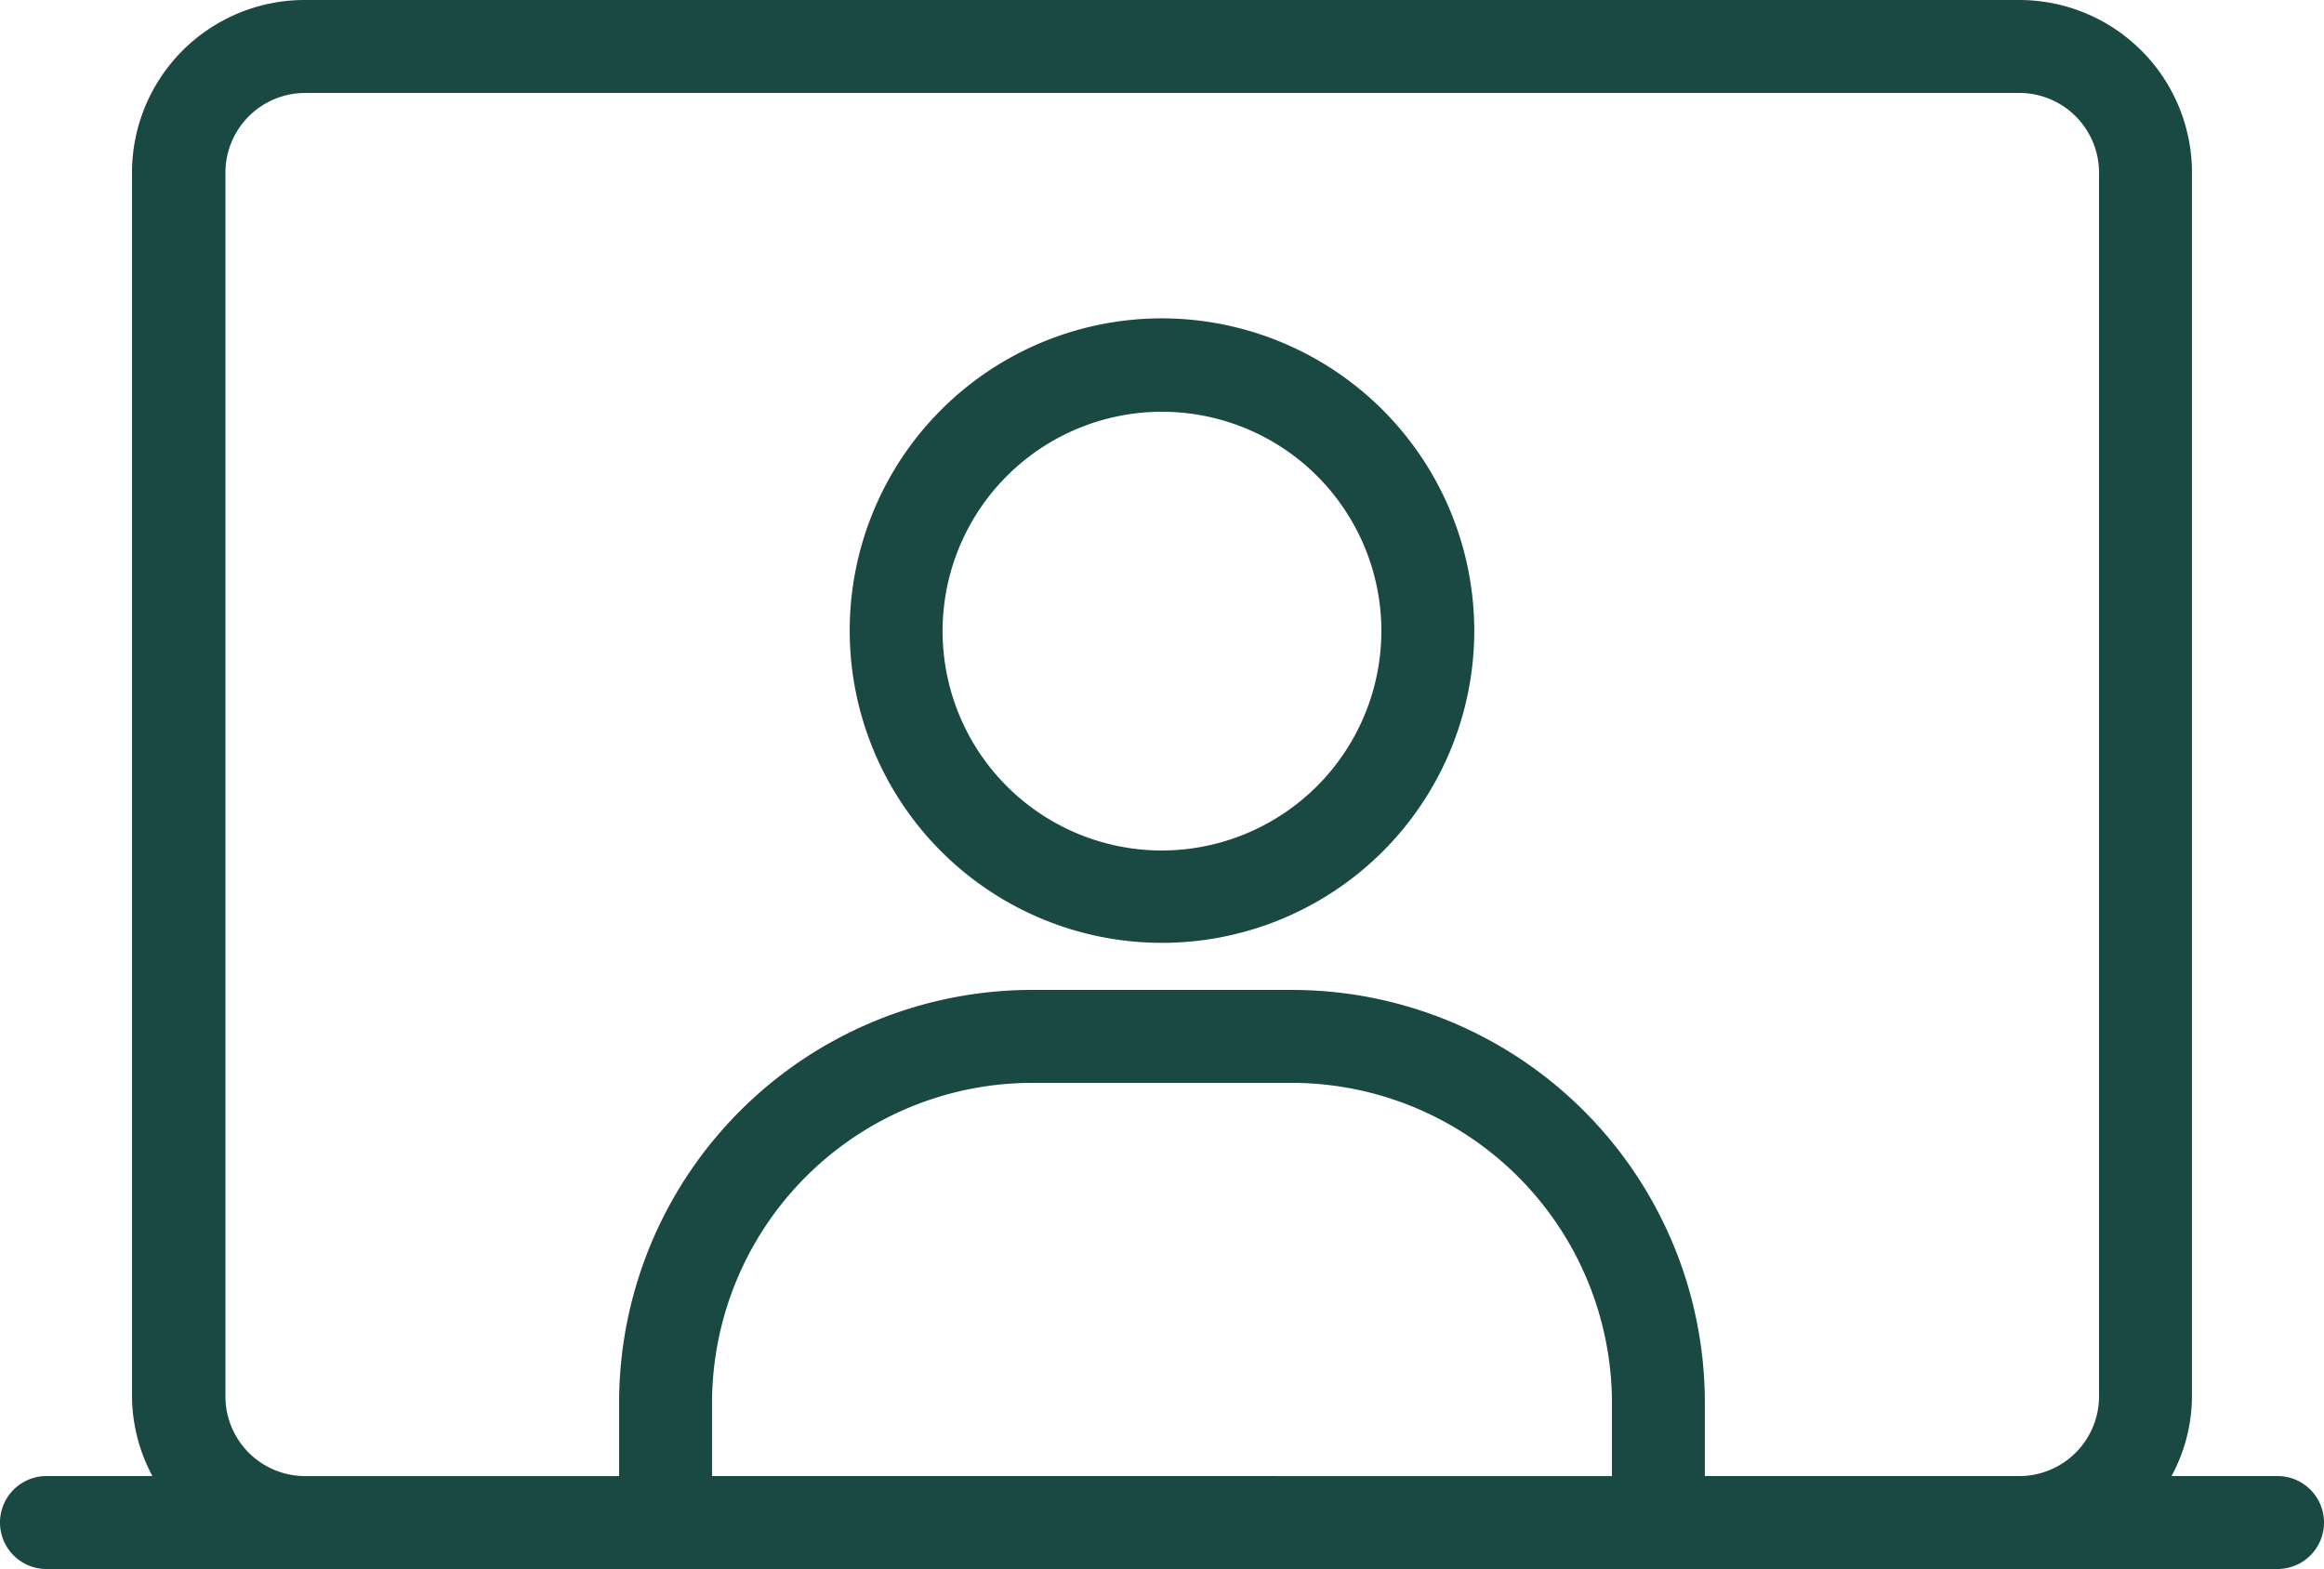
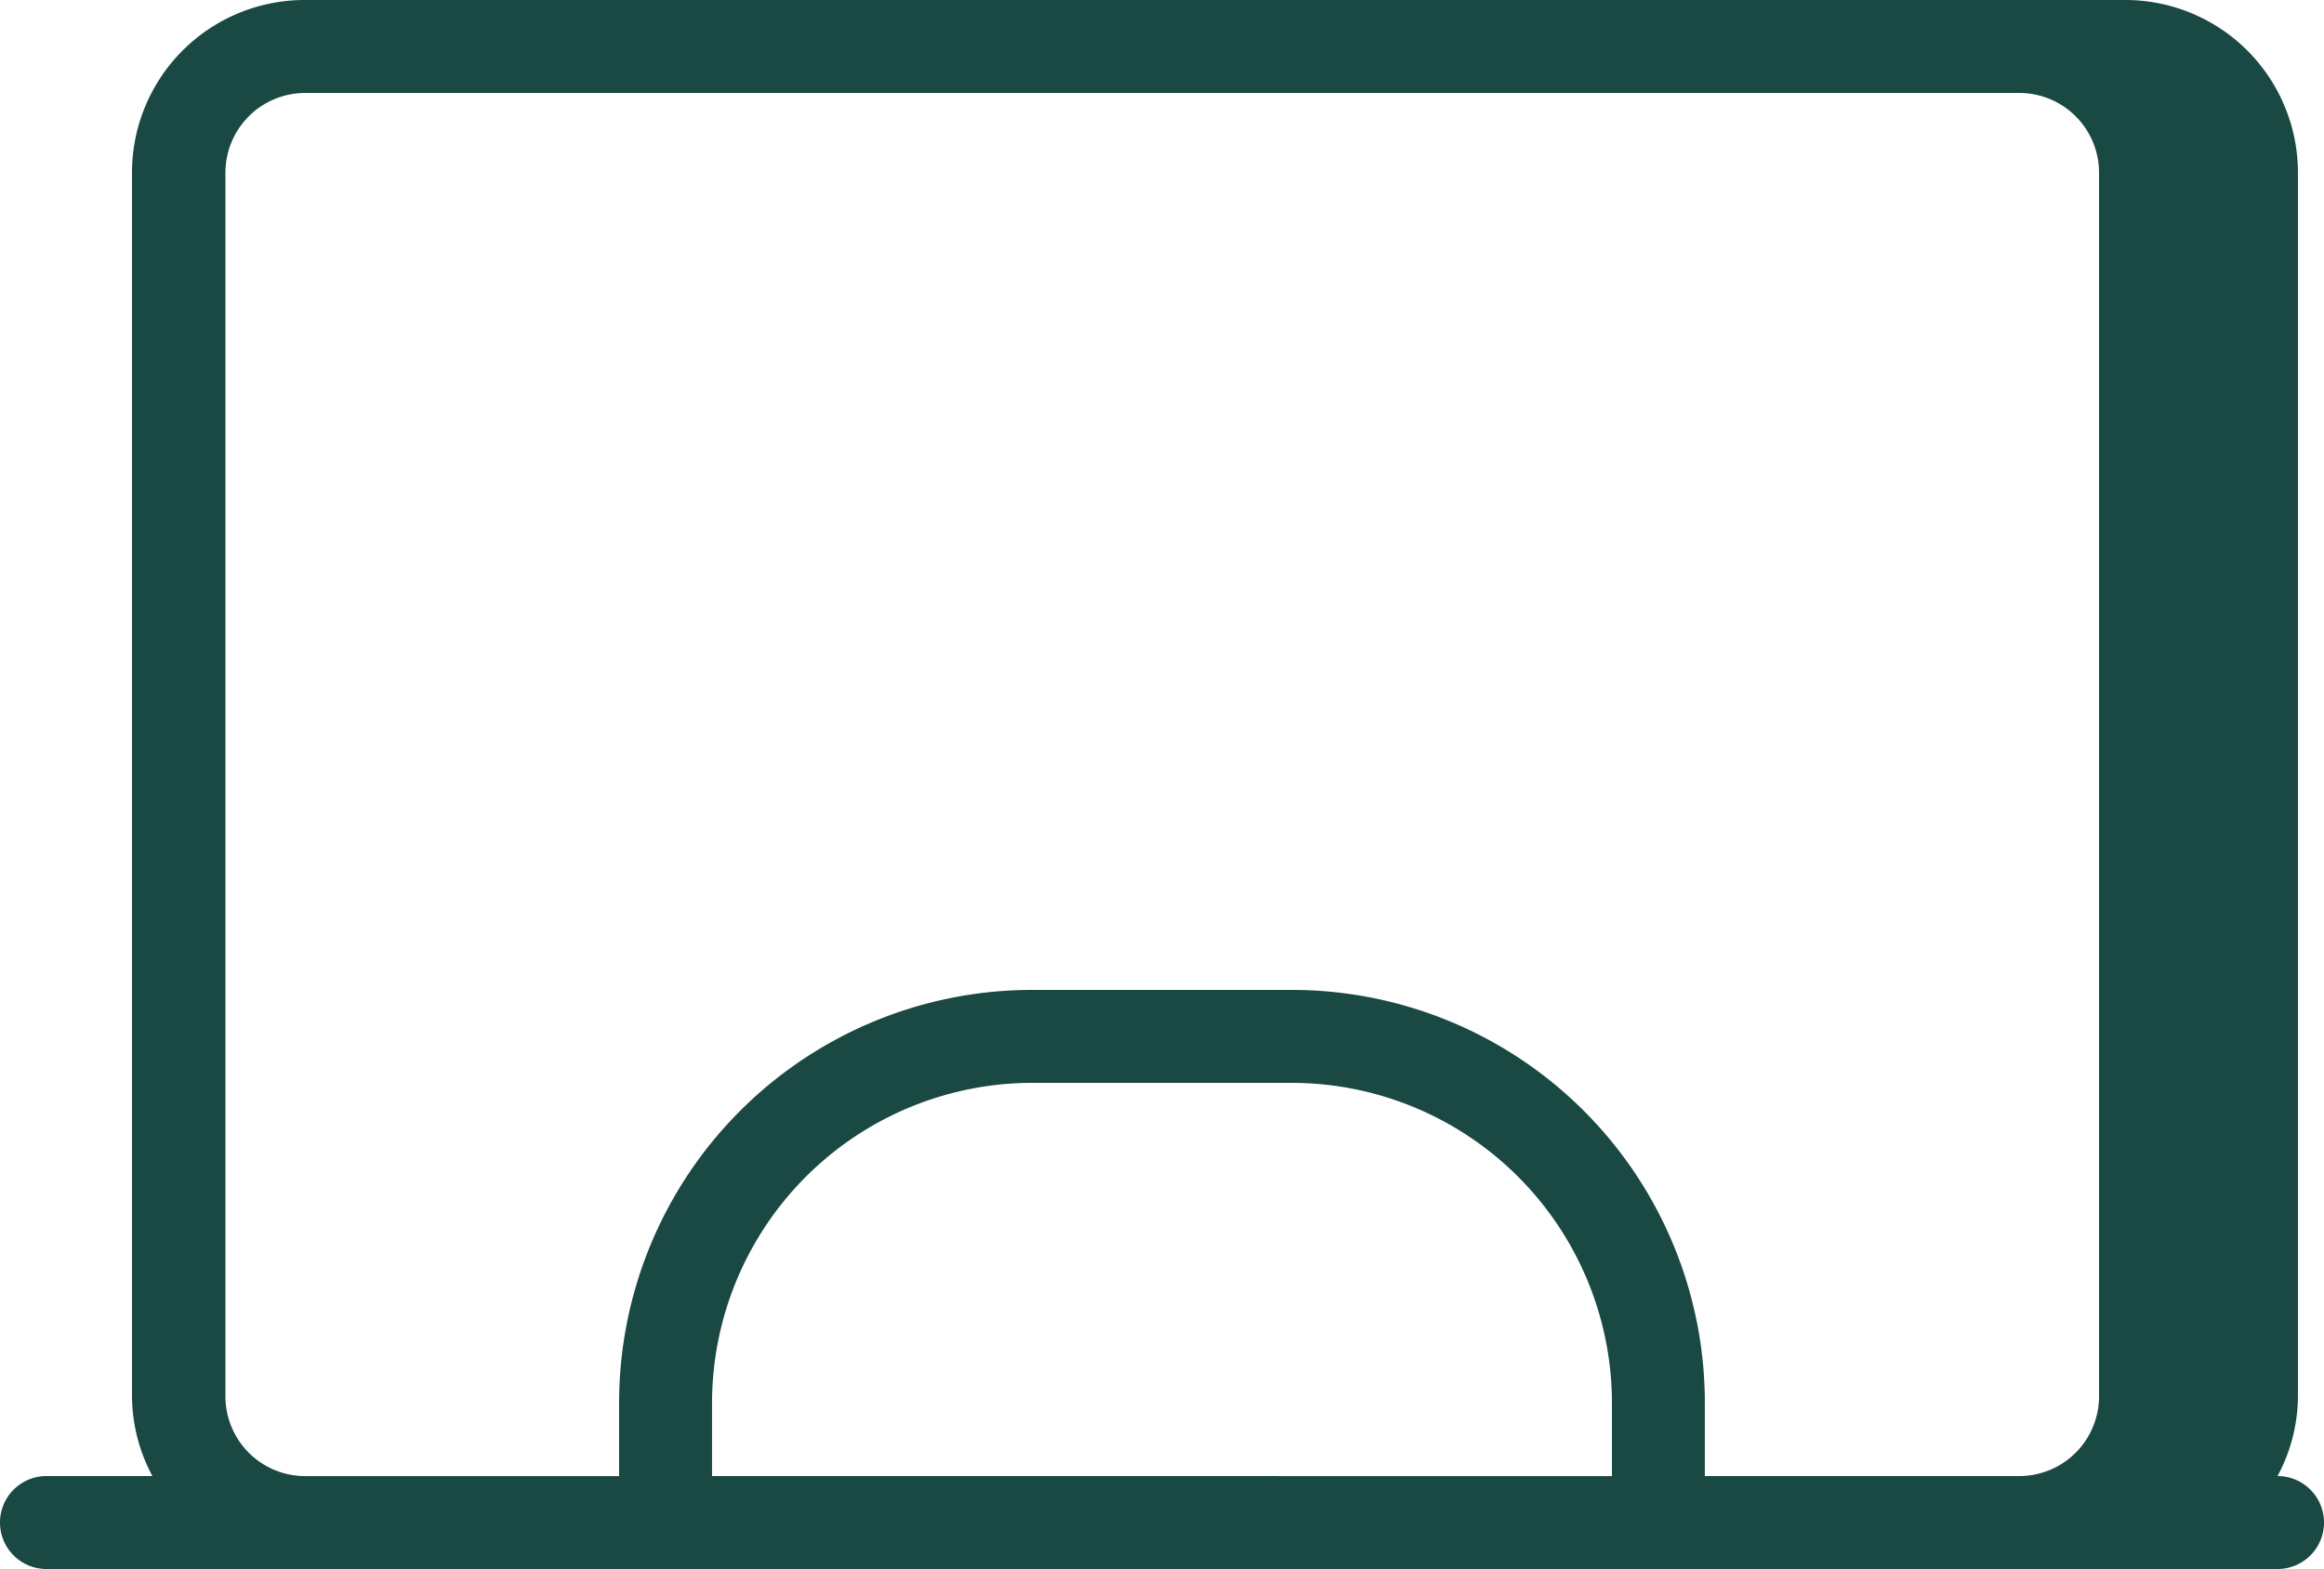
<svg xmlns="http://www.w3.org/2000/svg" width="113.863" height="76.88" viewBox="0 0 113.863 76.88">
  <g id="_8890768_online_education_classes_laptop_faculty_icon" data-name="8890768_online_education_classes_laptop_faculty_icon" transform="translate(-5 -13.12)">
-     <path id="Caminho_23423" data-name="Caminho 23423" d="M116.586,85.446h-5.192a8.313,8.313,0,0,0,1-3.894V21.569a8.46,8.46,0,0,0-8.449-8.449H19.916a8.46,8.46,0,0,0-8.449,8.449V81.552a8.384,8.384,0,0,0,1,3.894H7.277a2.277,2.277,0,0,0,0,4.555H116.586a2.277,2.277,0,1,0,0-4.555Zm-76.7,0v-3.6A15.7,15.7,0,0,1,55.555,66.18H68.308A15.7,15.7,0,0,1,83.976,81.848v3.6Zm48.642,0v-3.6A20.235,20.235,0,0,0,68.308,61.626H55.555A20.235,20.235,0,0,0,35.333,81.848v3.6H19.939a3.907,3.907,0,0,1-3.894-3.894V21.569a3.907,3.907,0,0,1,3.894-3.894h84.008a3.907,3.907,0,0,1,3.894,3.894V81.552a3.907,3.907,0,0,1-3.894,3.894H88.53Z" transform="translate(0)" fill="#1a4843" />
-     <path id="Caminho_23424" data-name="Caminho 23424" d="M38.583,19.97a15.3,15.3,0,1,0,15.3,15.3A15.322,15.322,0,0,0,38.583,19.97Zm0,26.075A10.749,10.749,0,1,1,49.332,35.3,10.769,10.769,0,0,1,38.583,46.045Z" transform="translate(23.348 8.749)" fill="#1a4843" />
+     <path id="Caminho_23423" data-name="Caminho 23423" d="M116.586,85.446a8.313,8.313,0,0,0,1-3.894V21.569a8.46,8.46,0,0,0-8.449-8.449H19.916a8.46,8.46,0,0,0-8.449,8.449V81.552a8.384,8.384,0,0,0,1,3.894H7.277a2.277,2.277,0,0,0,0,4.555H116.586a2.277,2.277,0,1,0,0-4.555Zm-76.7,0v-3.6A15.7,15.7,0,0,1,55.555,66.18H68.308A15.7,15.7,0,0,1,83.976,81.848v3.6Zm48.642,0v-3.6A20.235,20.235,0,0,0,68.308,61.626H55.555A20.235,20.235,0,0,0,35.333,81.848v3.6H19.939a3.907,3.907,0,0,1-3.894-3.894V21.569a3.907,3.907,0,0,1,3.894-3.894h84.008a3.907,3.907,0,0,1,3.894,3.894V81.552a3.907,3.907,0,0,1-3.894,3.894H88.53Z" transform="translate(0)" fill="#1a4843" />
  </g>
</svg>